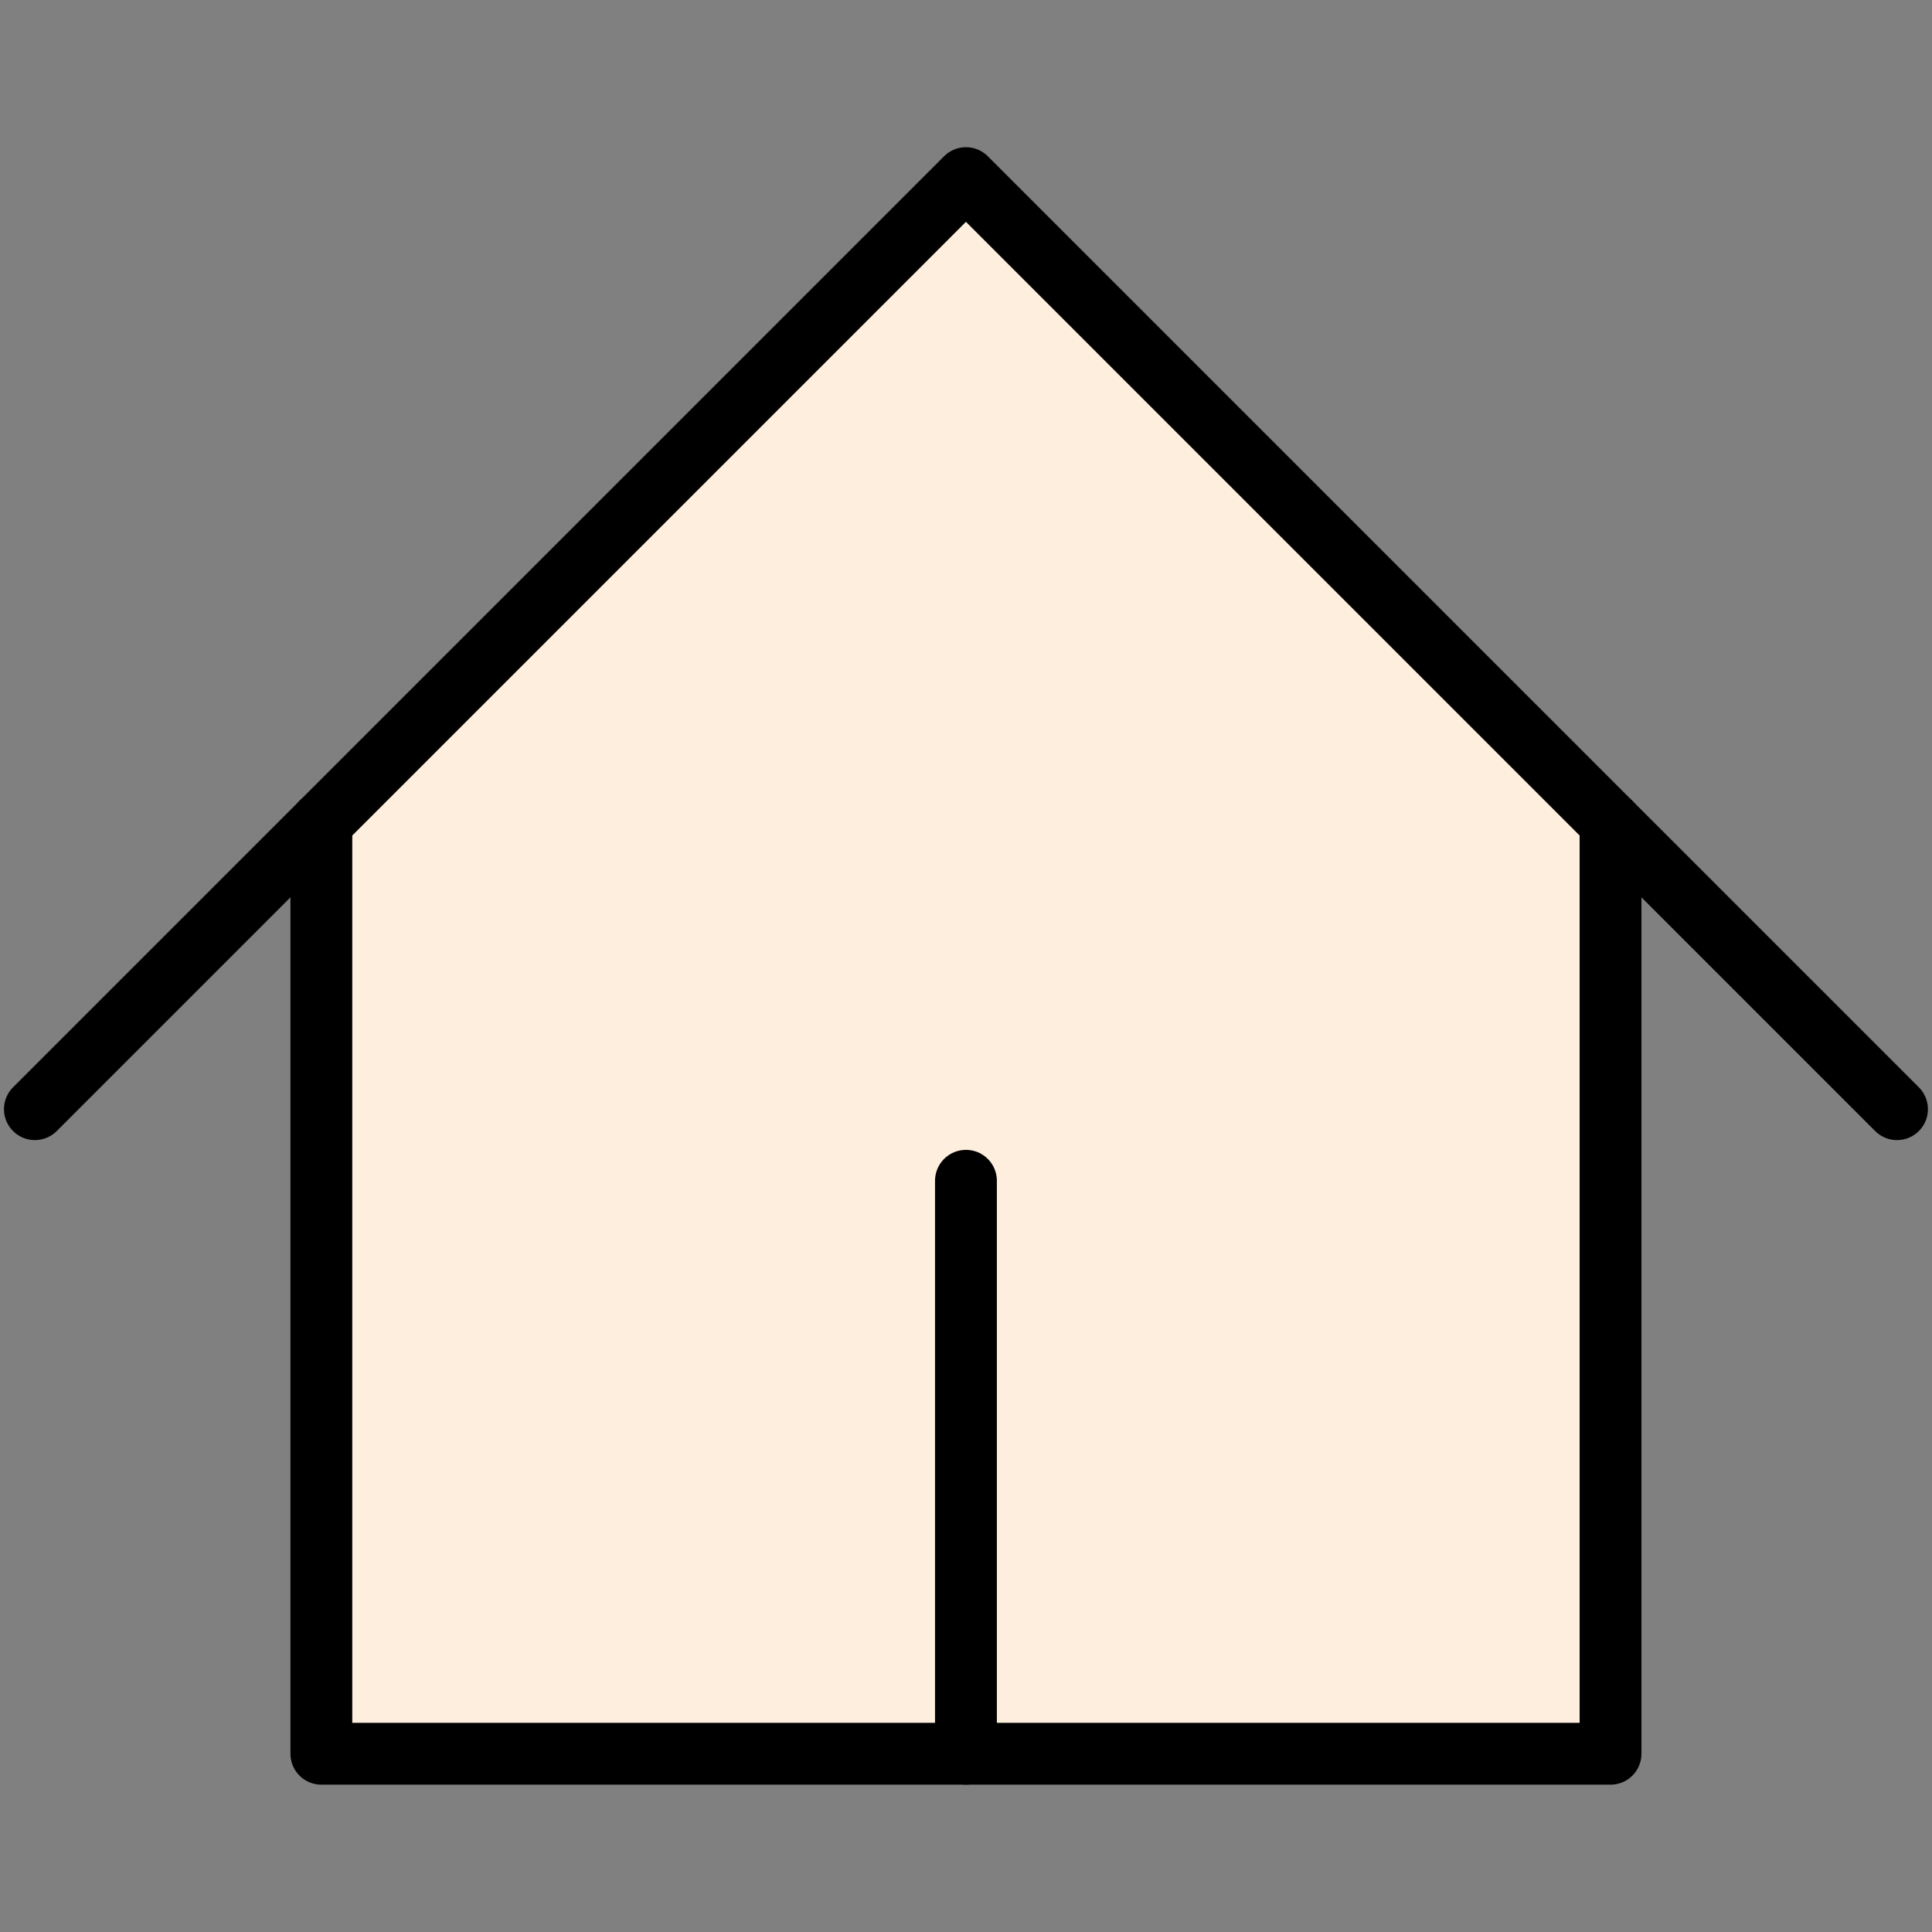
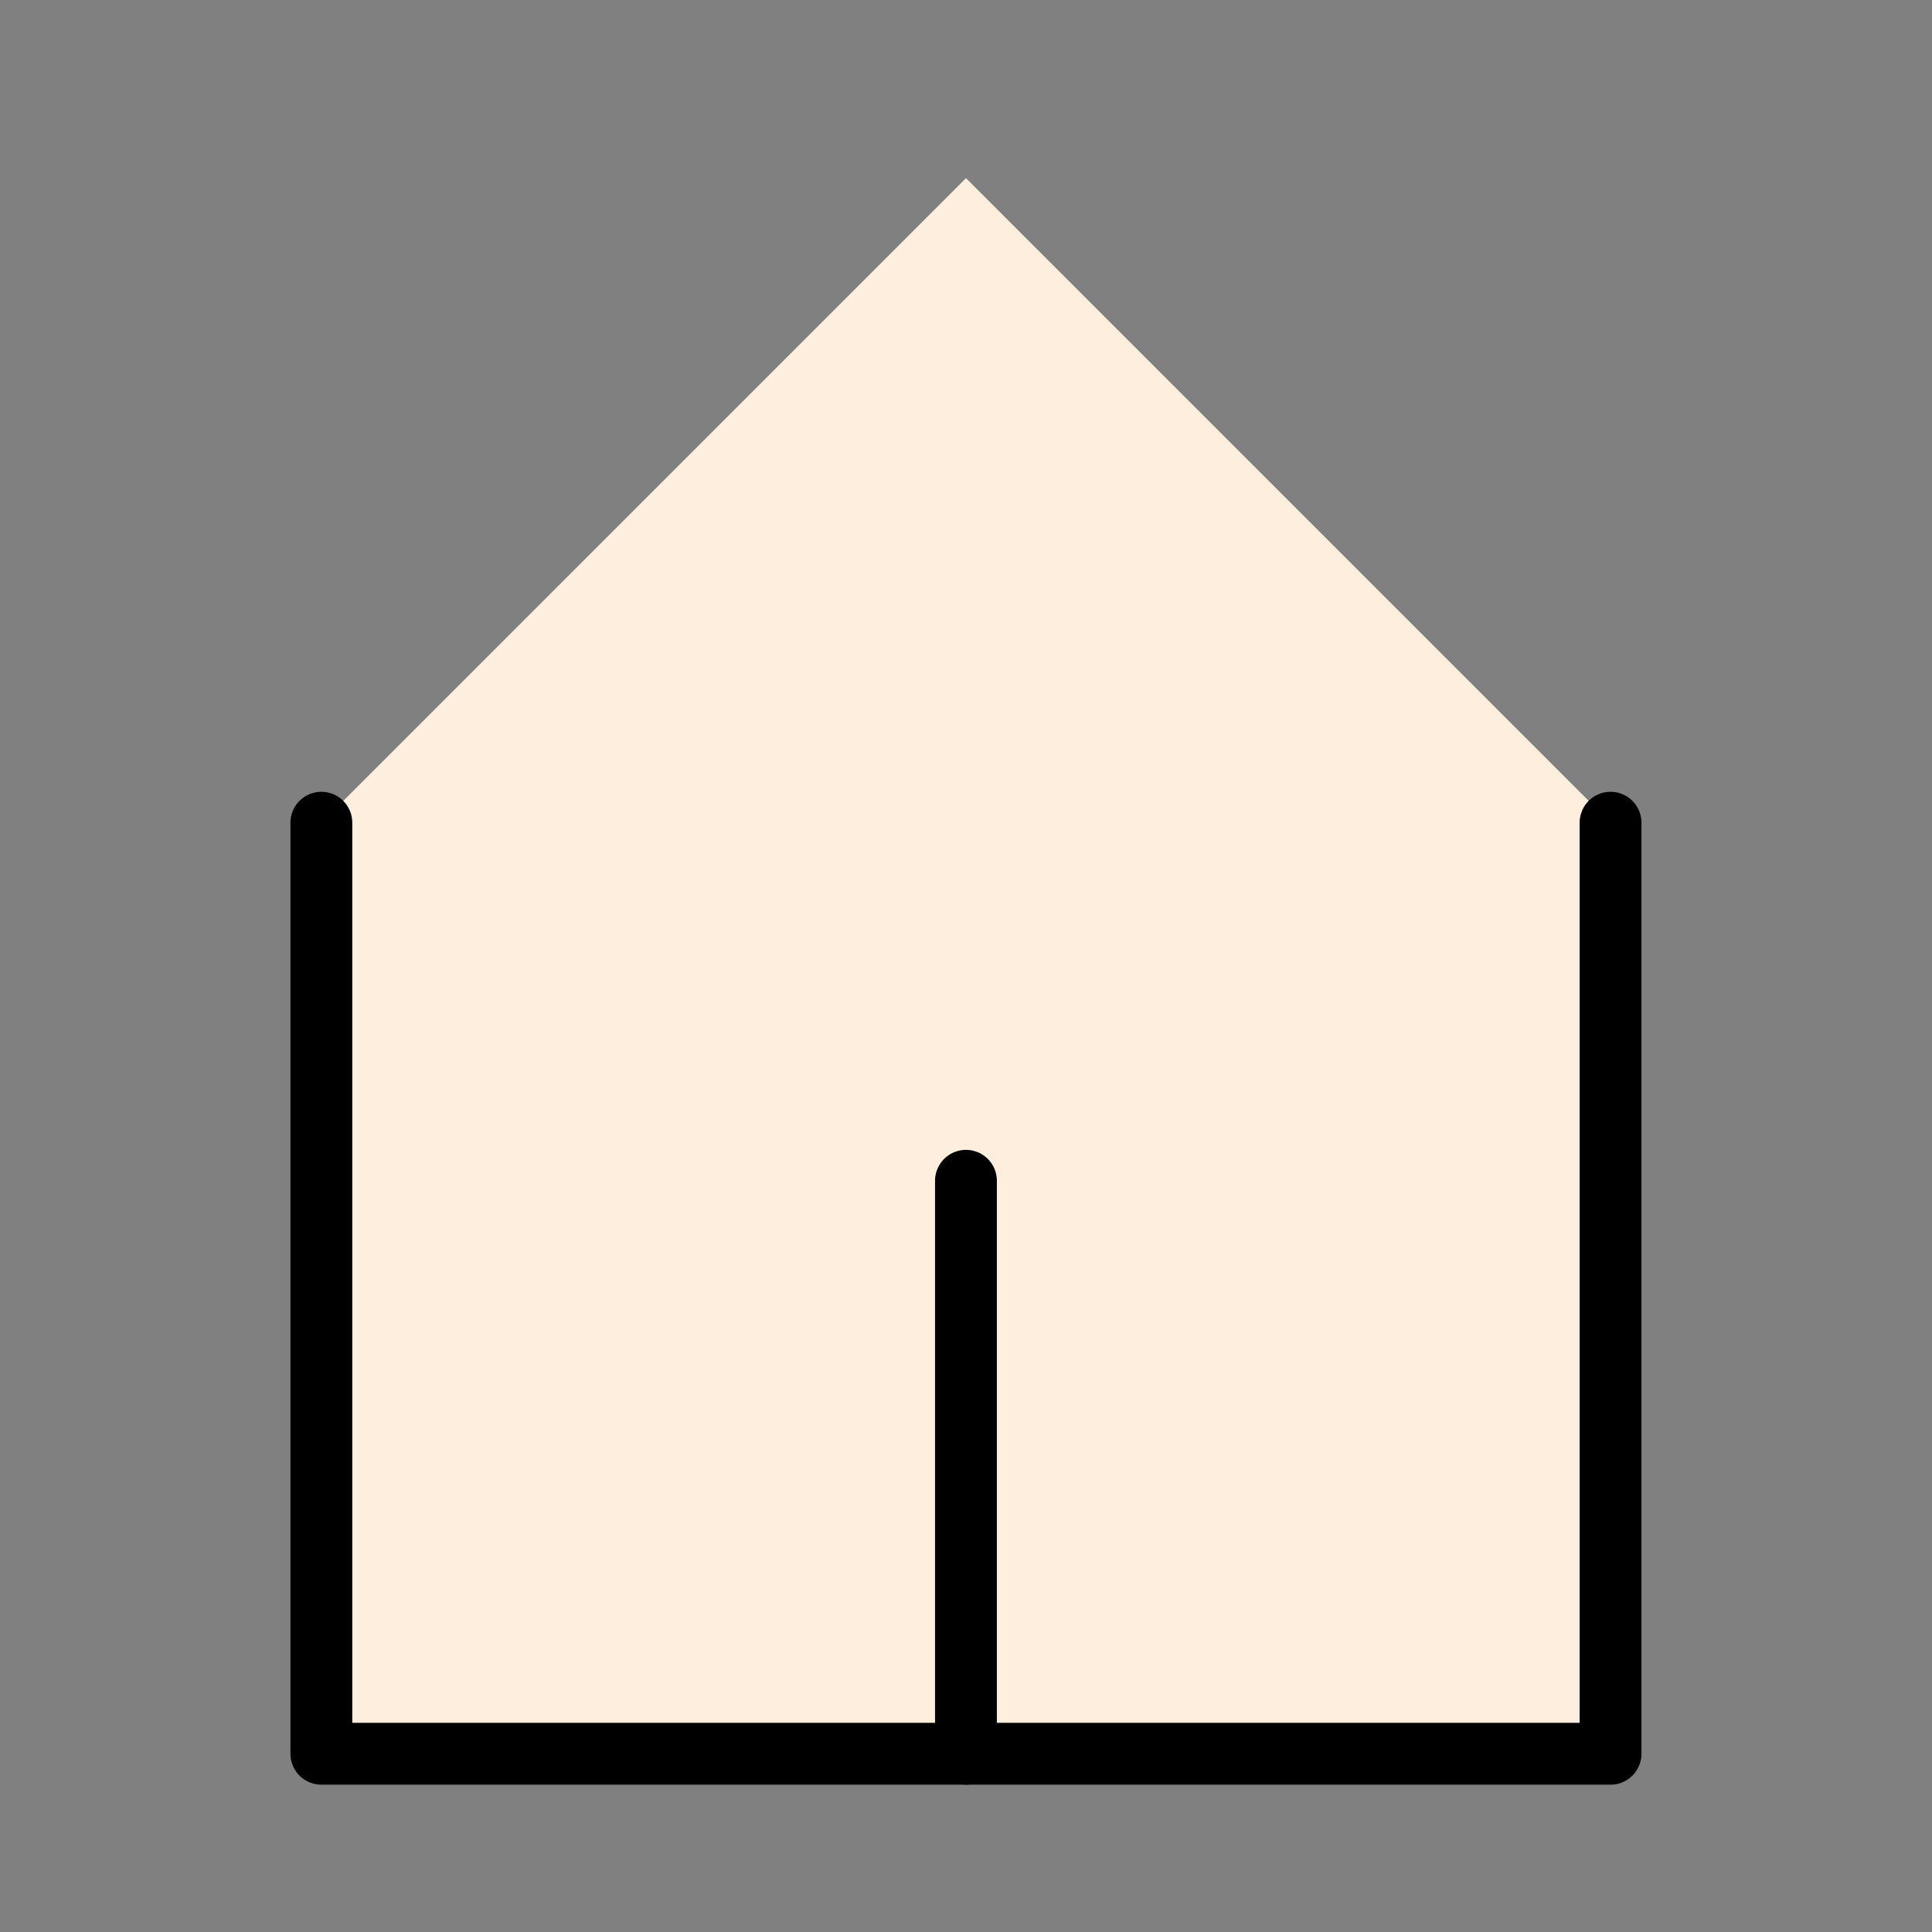
<svg xmlns="http://www.w3.org/2000/svg" width="100%" height="100%" viewBox="0 0 500 500" version="1.1" xml:space="preserve" style="fill-rule:evenodd;clip-rule:evenodd;stroke-linecap:round;stroke-linejoin:round;">
  <rect x="0" y="0" width="500" height="500" fill="#808080" stroke="none" />
  <path d="M250,46.106L83.178,212.928L83.178,453.894L416.822,453.894L416.822,212.928L250,46.106Z" style="fill:rgb(254,238,221);" />
  <g transform="matrix(10.812,0,0,10.812,-9.501,-46.572)">
    <path d="M24,46.286L24,32.571" style="fill:none;fill-rule:nonzero;stroke:black;stroke-width:1.48px;" />
  </g>
  <g transform="matrix(10.812,0,0,10.812,-9.501,-46.572)">
-     <path d="M1.714,30.857L24,8.571L46.286,30.857" style="fill:none;fill-rule:nonzero;stroke:black;stroke-width:1.48px;" />
-   </g>
+     </g>
  <g transform="matrix(10.812,0,0,10.812,-9.501,-46.572)">
    <path d="M8.571,24L8.571,46.286L39.429,46.286L39.429,24" style="fill:none;fill-rule:nonzero;stroke:black;stroke-width:1.48px;" />
  </g>
</svg>